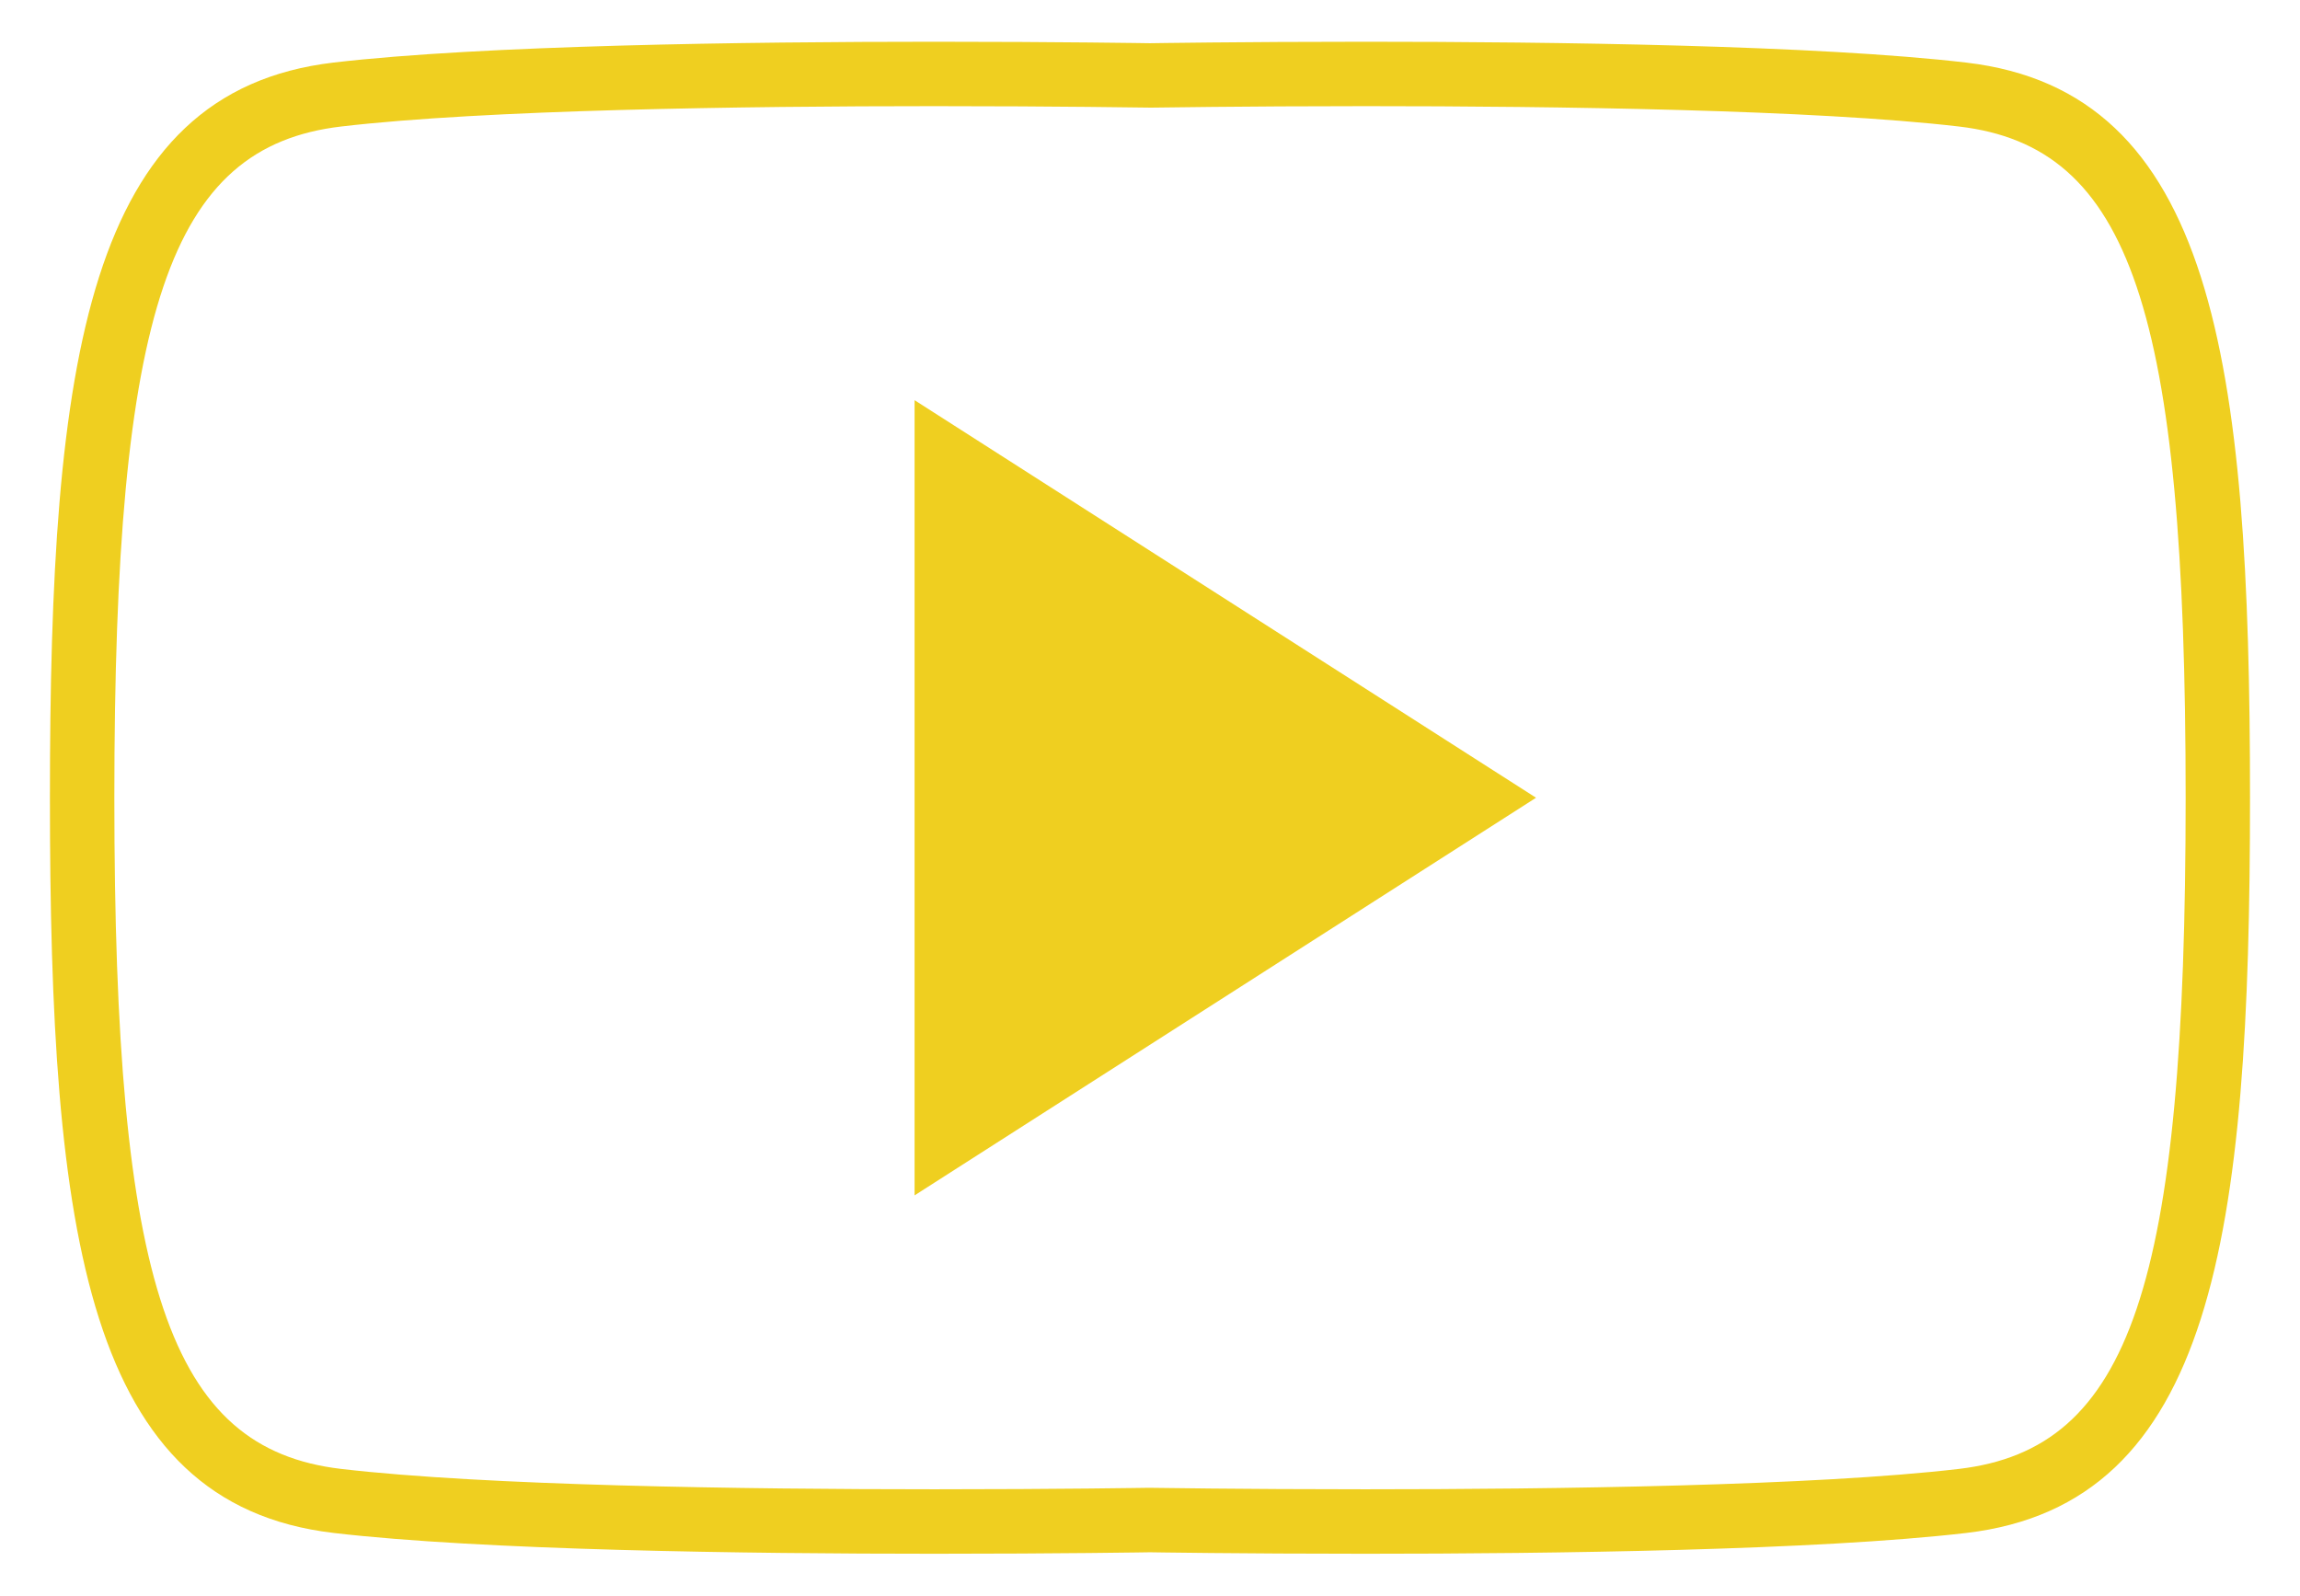
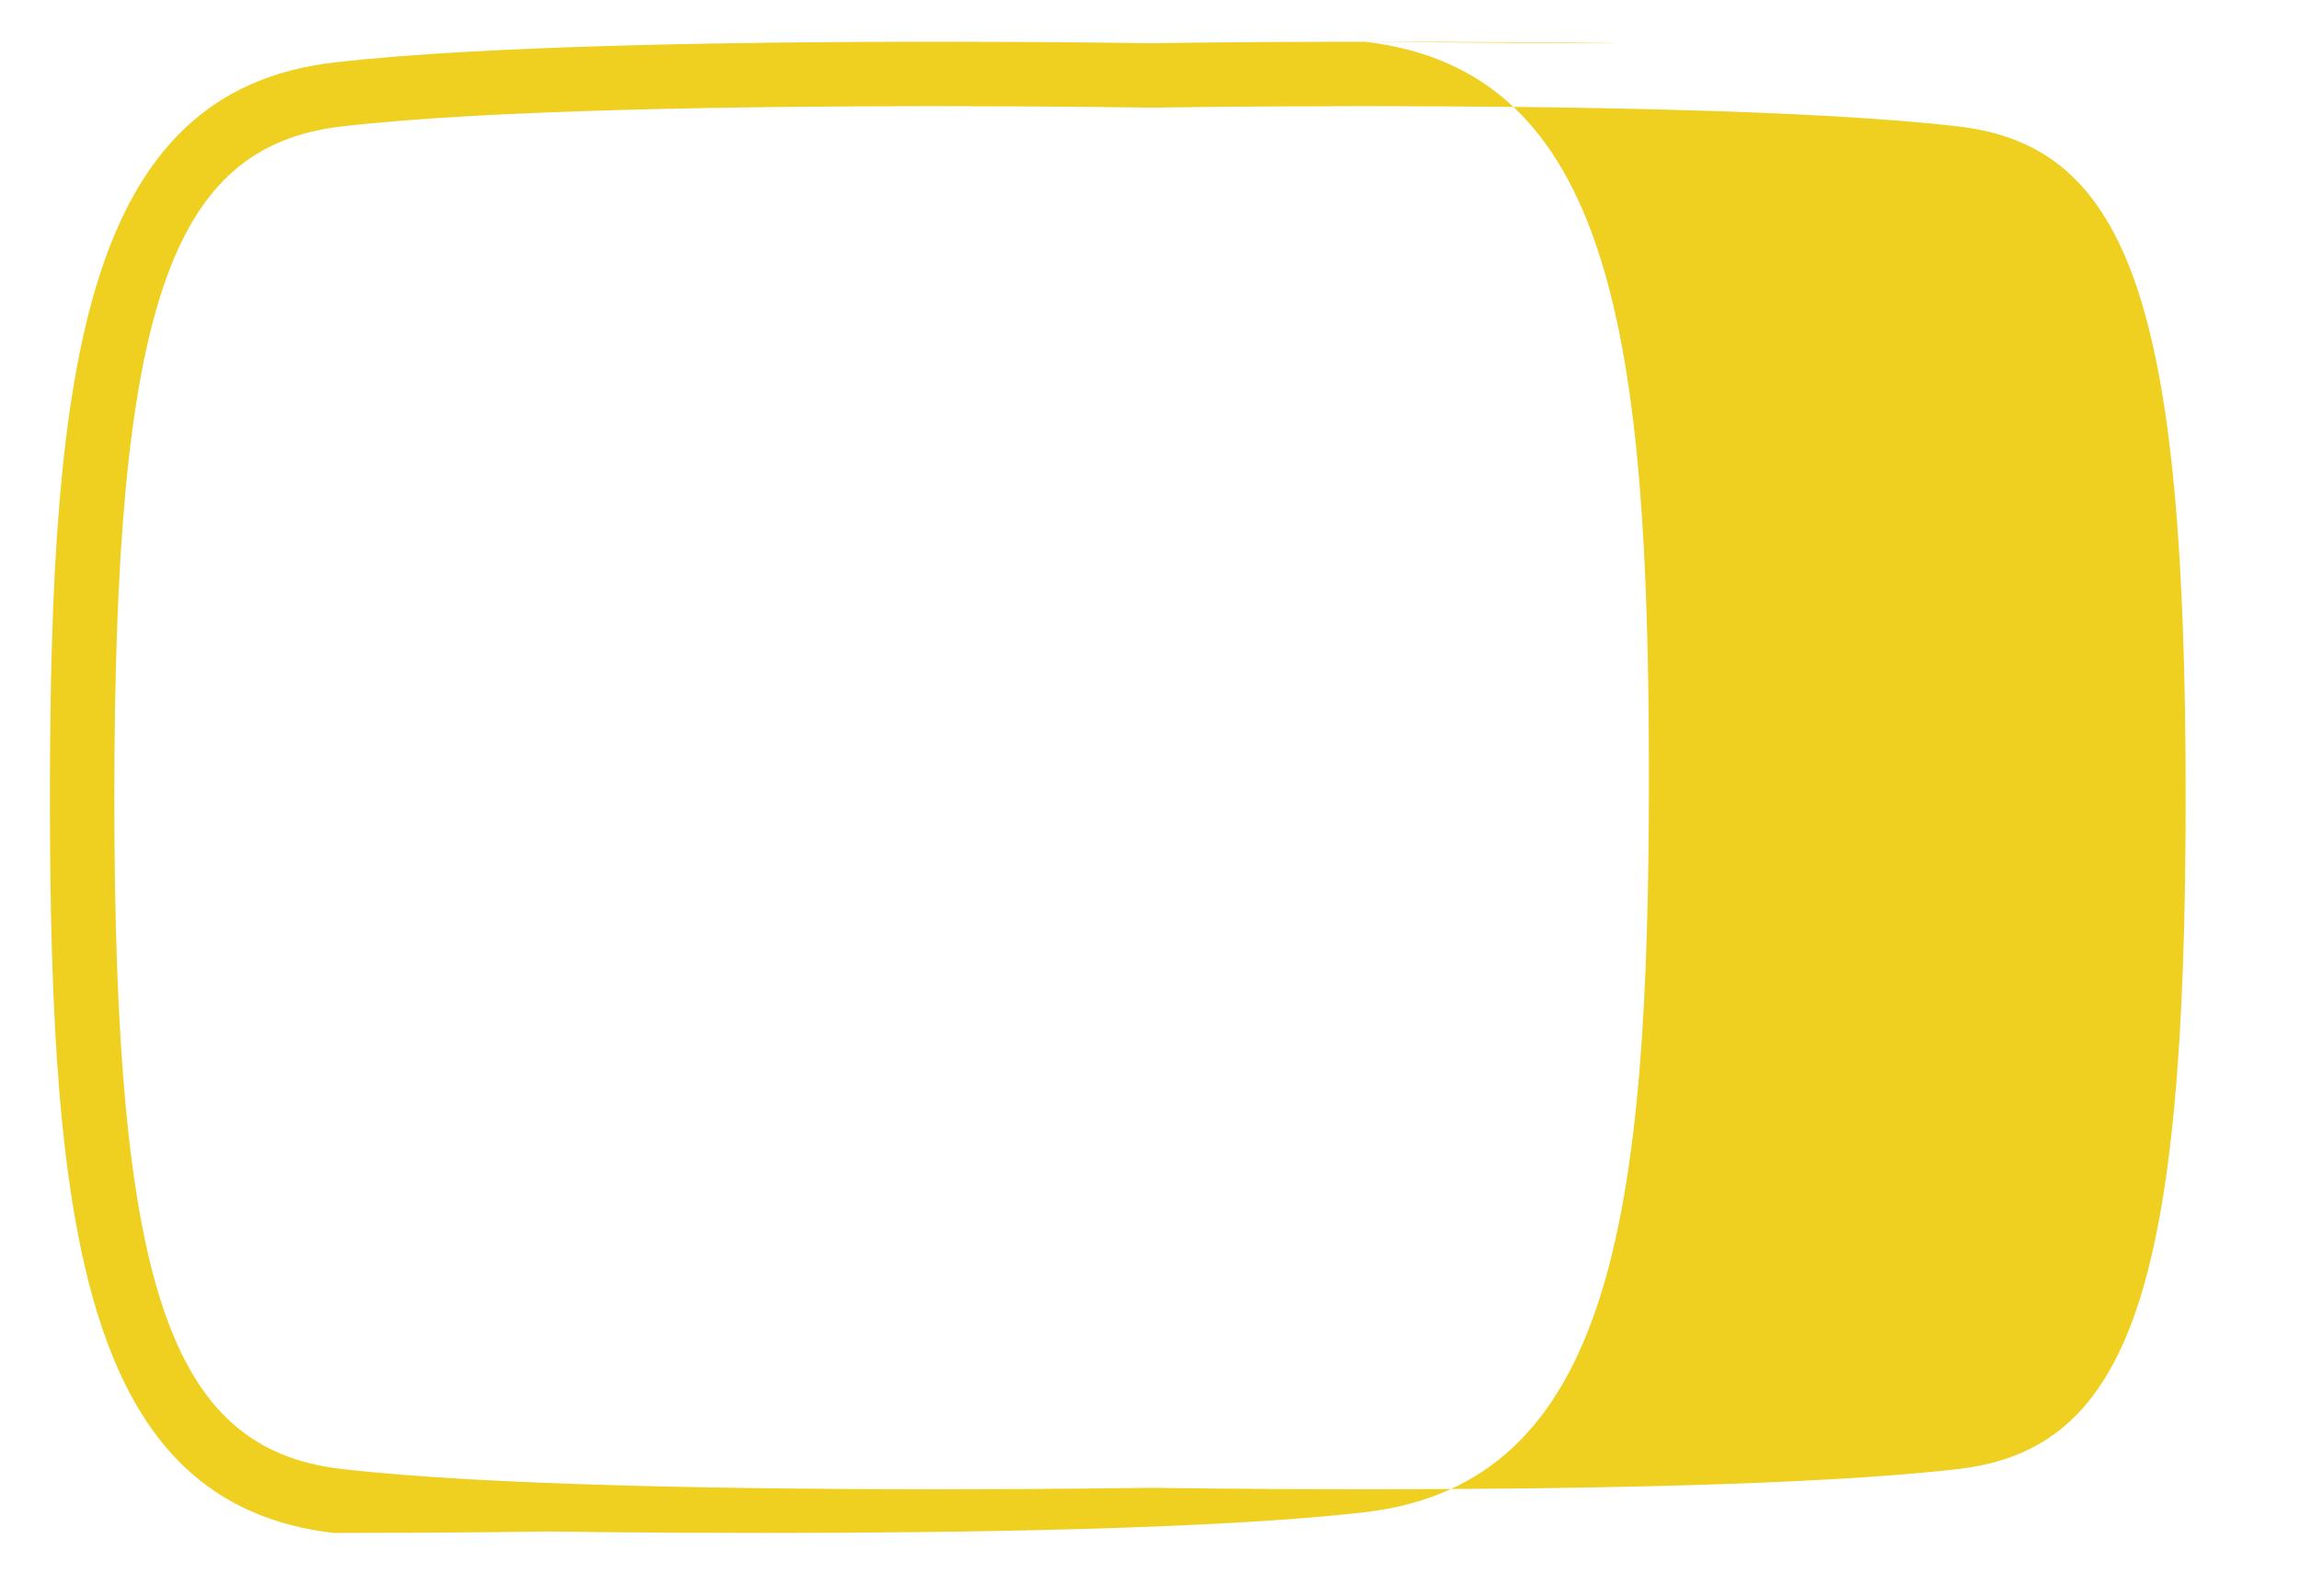
<svg xmlns="http://www.w3.org/2000/svg" version="1.1" id="Livello_1" x="0px" y="0px" width="35.703px" height="24.771px" viewBox="0 0 35.703 24.771" style="enable-background:new 0 0 35.703 24.771;" xml:space="preserve">
  <style type="text/css">

	.st0{fill:#EFCF20;}

</style>
  <g>
-     <path class="st0" d="M21.196,1.648c2.968,0,6.976,0.055,9.212,0.316c2.664,0.312,3.52,2.845,3.52,10.42   c0,7.576-0.855,10.108-3.52,10.421c-2.237,0.262-6.246,0.316-9.216,0.316c-1.922,0-3.32-0.023-3.357-0.023   c-0.004,0-1.402,0.023-3.324,0.023c-2.97,0-6.979-0.055-9.215-0.316c-2.665-0.312-3.521-2.845-3.521-10.421   c0-7.575,0.855-10.107,3.521-10.42c2.236-0.262,6.243-0.316,9.211-0.316c1.923,0,3.324,0.023,3.361,0.023   C17.872,1.672,19.272,1.648,21.196,1.648 M21.196,0.648c-1.937,0-3.345,0.023-3.345,0.023s-1.409-0.023-3.345-0.023   c-2.914,0-7.023,0.054-9.327,0.323C1.344,1.421,0.775,5.584,0.775,12.385c0,6.802,0.568,10.964,4.404,11.414   c2.305,0.27,6.416,0.323,9.331,0.323c1.935,0,3.341-0.023,3.341-0.023s1.407,0.023,3.341,0.023c2.915,0,7.027-0.054,9.332-0.323   c3.834-0.45,4.403-4.612,4.403-11.414c0-6.801-0.569-10.964-4.403-11.413C28.221,0.702,24.11,0.648,21.196,0.648L21.196,0.648z" />
-     <polygon class="st0" points="14.197,18.558 14.197,12.385 14.197,6.213 23.844,12.385  " />
+     <path class="st0" d="M21.196,1.648c2.968,0,6.976,0.055,9.212,0.316c2.664,0.312,3.52,2.845,3.52,10.42   c0,7.576-0.855,10.108-3.52,10.421c-2.237,0.262-6.246,0.316-9.216,0.316c-1.922,0-3.32-0.023-3.357-0.023   c-0.004,0-1.402,0.023-3.324,0.023c-2.97,0-6.979-0.055-9.215-0.316c-2.665-0.312-3.521-2.845-3.521-10.421   c0-7.575,0.855-10.107,3.521-10.42c2.236-0.262,6.243-0.316,9.211-0.316c1.923,0,3.324,0.023,3.361,0.023   C17.872,1.672,19.272,1.648,21.196,1.648 M21.196,0.648c-1.937,0-3.345,0.023-3.345,0.023s-1.409-0.023-3.345-0.023   c-2.914,0-7.023,0.054-9.327,0.323C1.344,1.421,0.775,5.584,0.775,12.385c0,6.802,0.568,10.964,4.404,11.414   c1.935,0,3.341-0.023,3.341-0.023s1.407,0.023,3.341,0.023c2.915,0,7.027-0.054,9.332-0.323   c3.834-0.45,4.403-4.612,4.403-11.414c0-6.801-0.569-10.964-4.403-11.413C28.221,0.702,24.11,0.648,21.196,0.648L21.196,0.648z" />
  </g>
</svg>